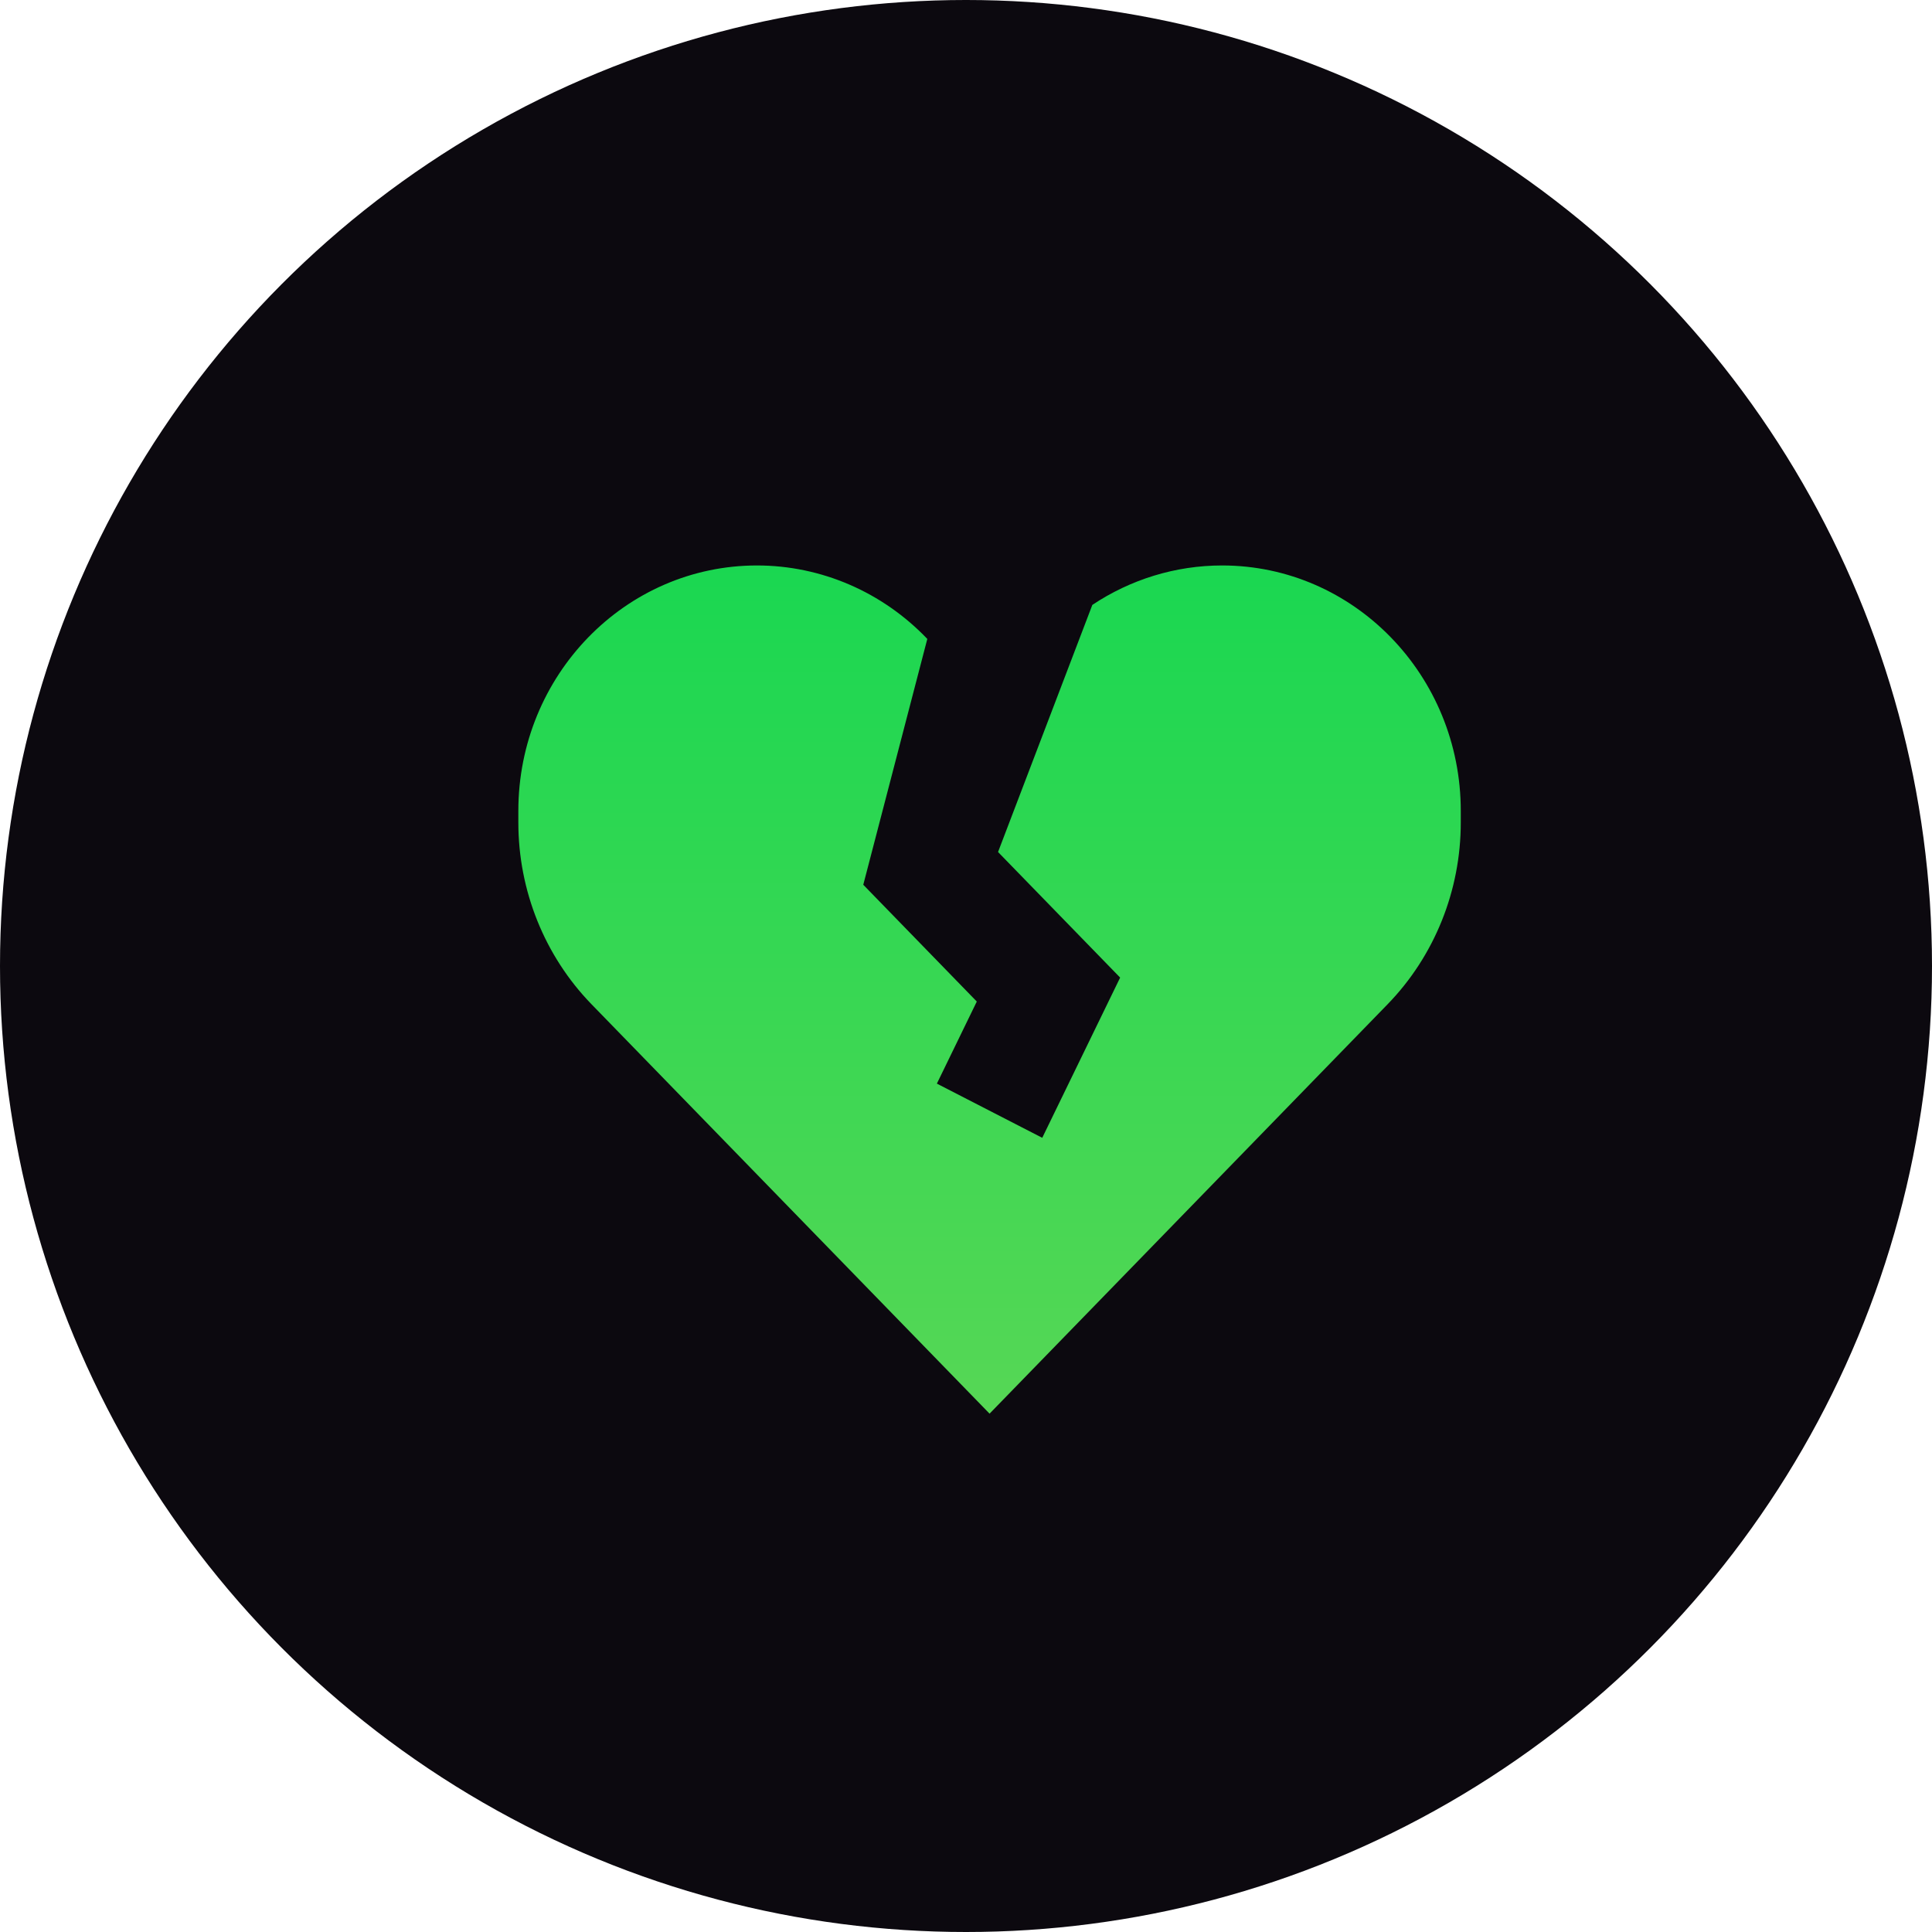
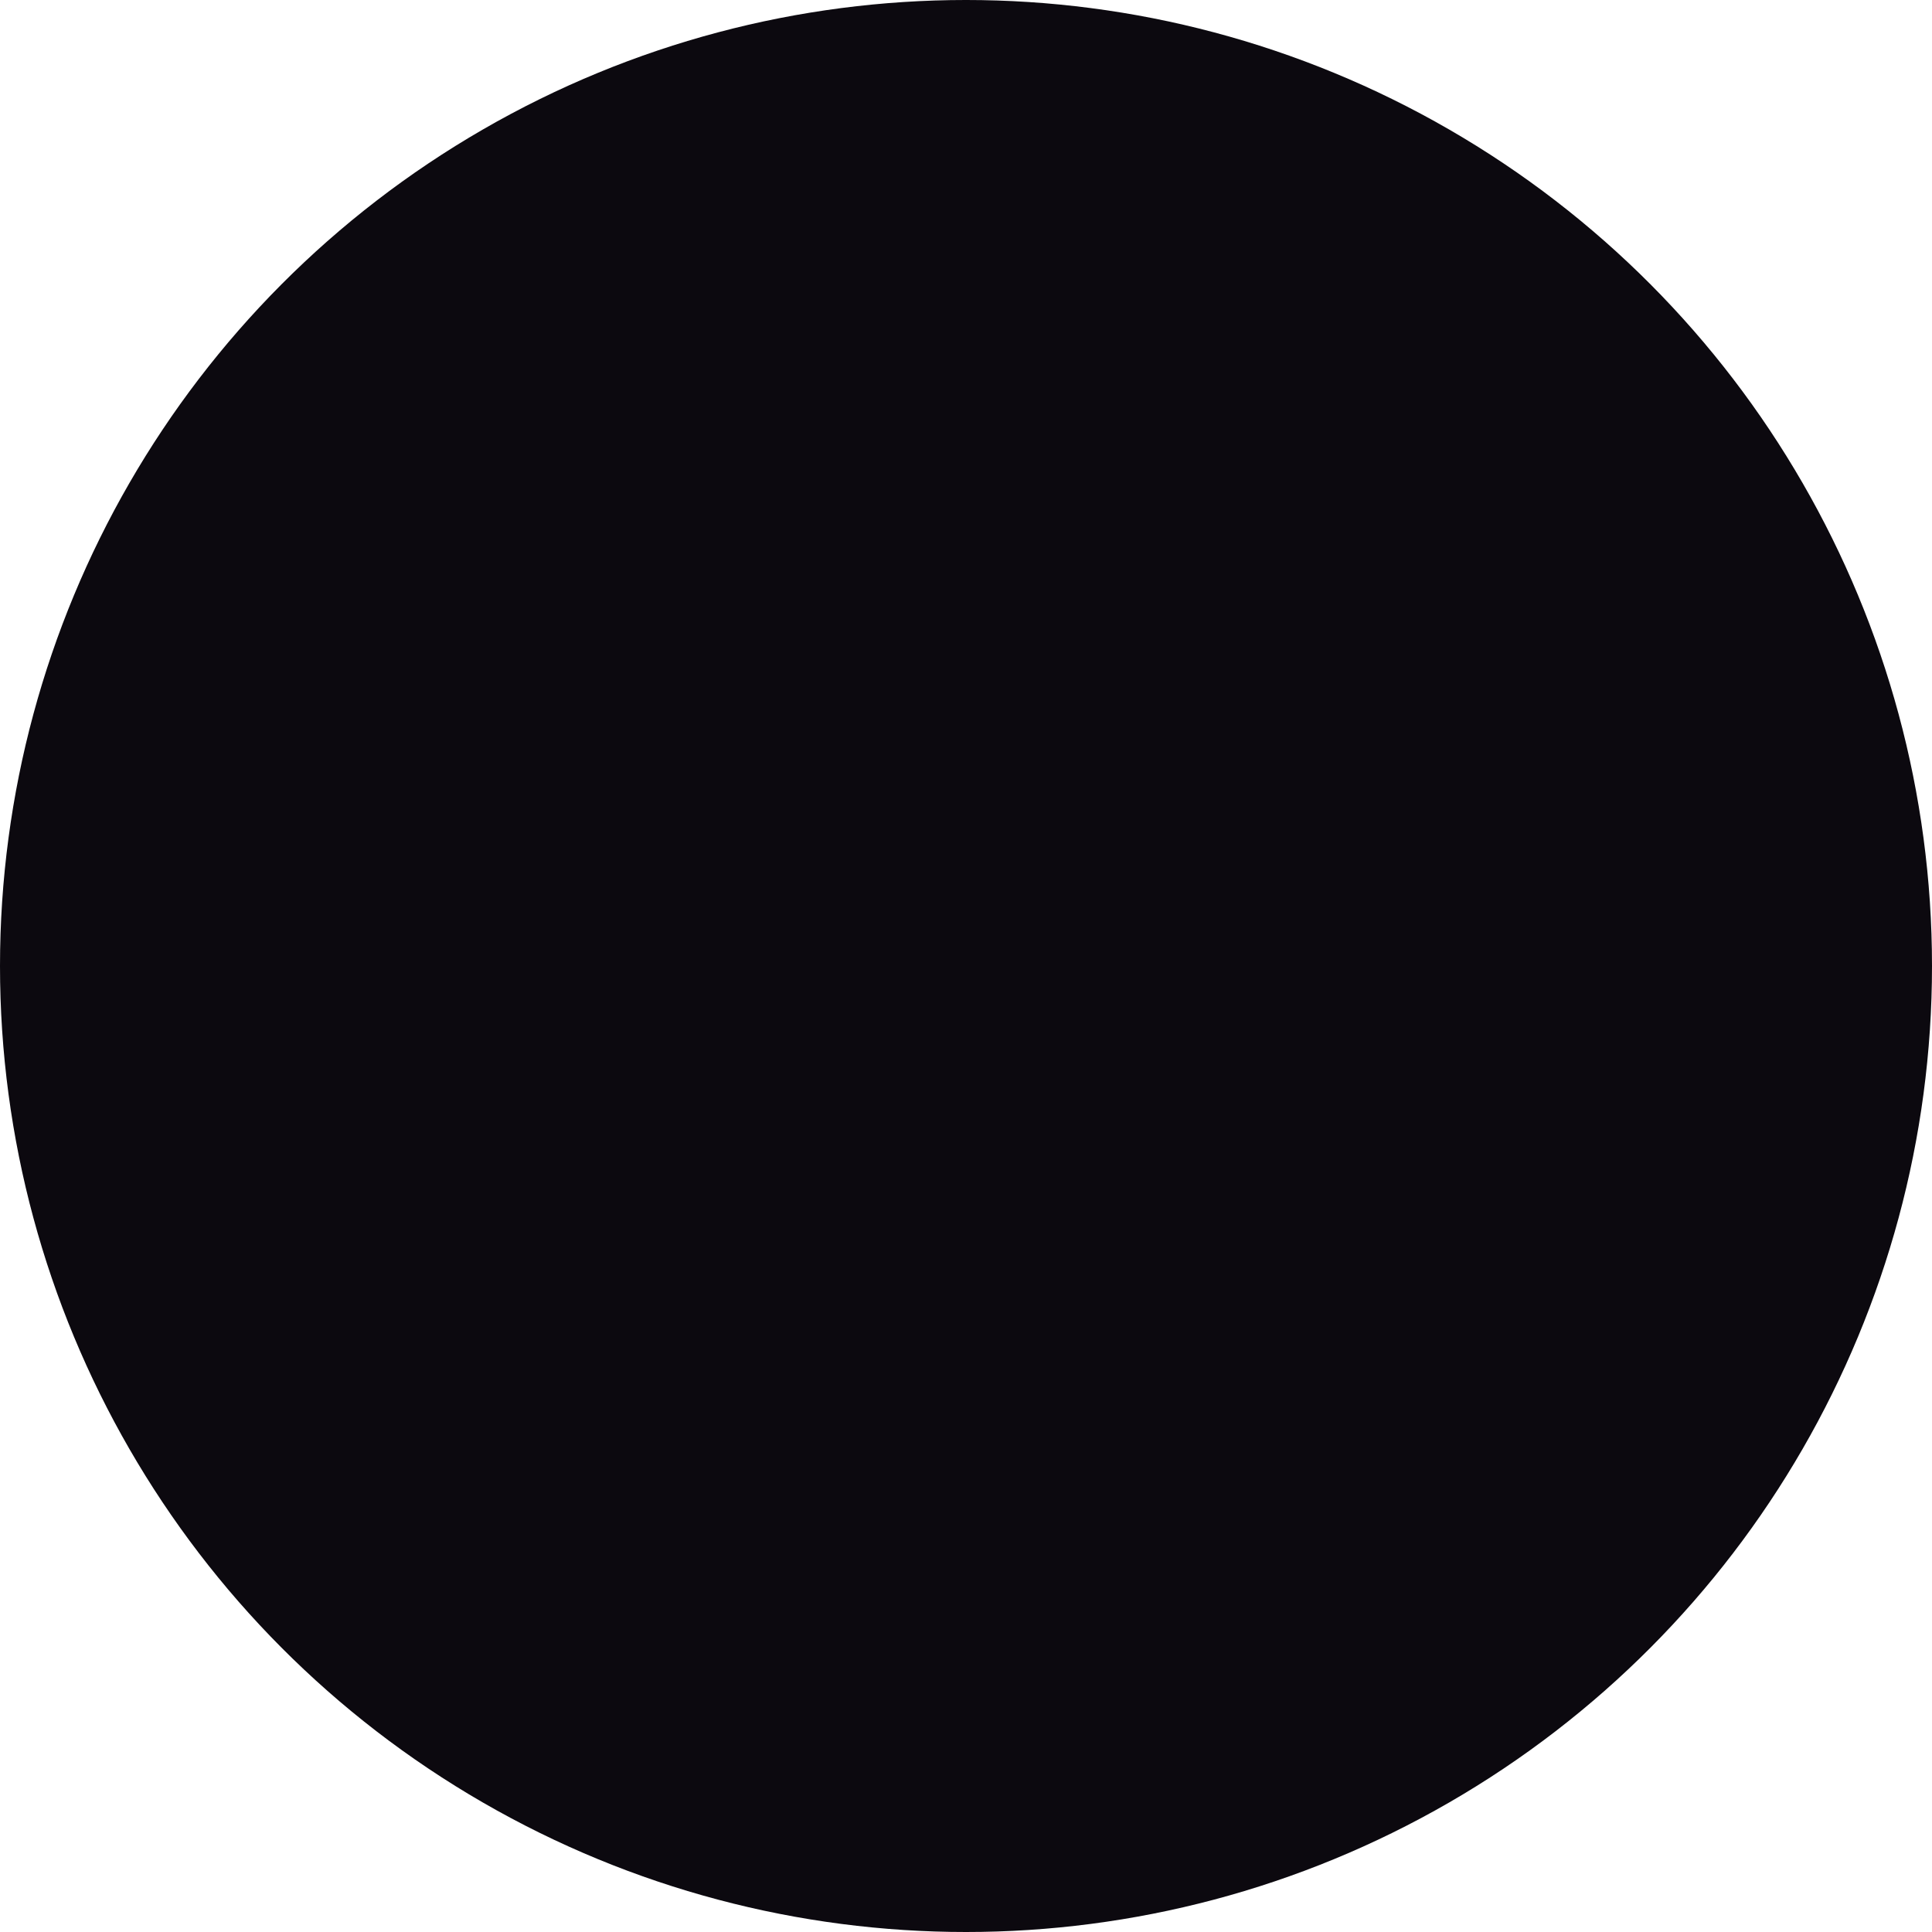
<svg xmlns="http://www.w3.org/2000/svg" width="41" height="41" viewBox="0 0 41 41" fill="none">
  <circle cx="20.5" cy="20.5" r="20.5" fill="#0C090F" />
-   <path d="M21 30L12.553 21.312C11.559 20.289 11 18.901 11 17.455V17.21C11 14.333 13.268 12 16.065 12C17.431 12 18.732 12.567 19.679 13.559L18.32 18.776L20.729 21.254L19.882 22.996L22.118 24.146L23.771 20.746L21.18 18.081L23.181 12.837C23.991 12.297 24.946 12 25.935 12C28.732 12 31 14.333 31 17.21V17.455C31 18.901 30.441 20.289 29.447 21.312L21 30Z" fill="url(#paint0_linear_2336_1010)" />
  <defs>
    <linearGradient id="paint0_linear_2336_1010" x1="21" y1="12" x2="21" y2="30" gradientUnits="userSpaceOnUse">
      <stop stop-color="#1AD751" />
      <stop offset="1" stop-color="#56D755" />
    </linearGradient>
  </defs>
</svg>